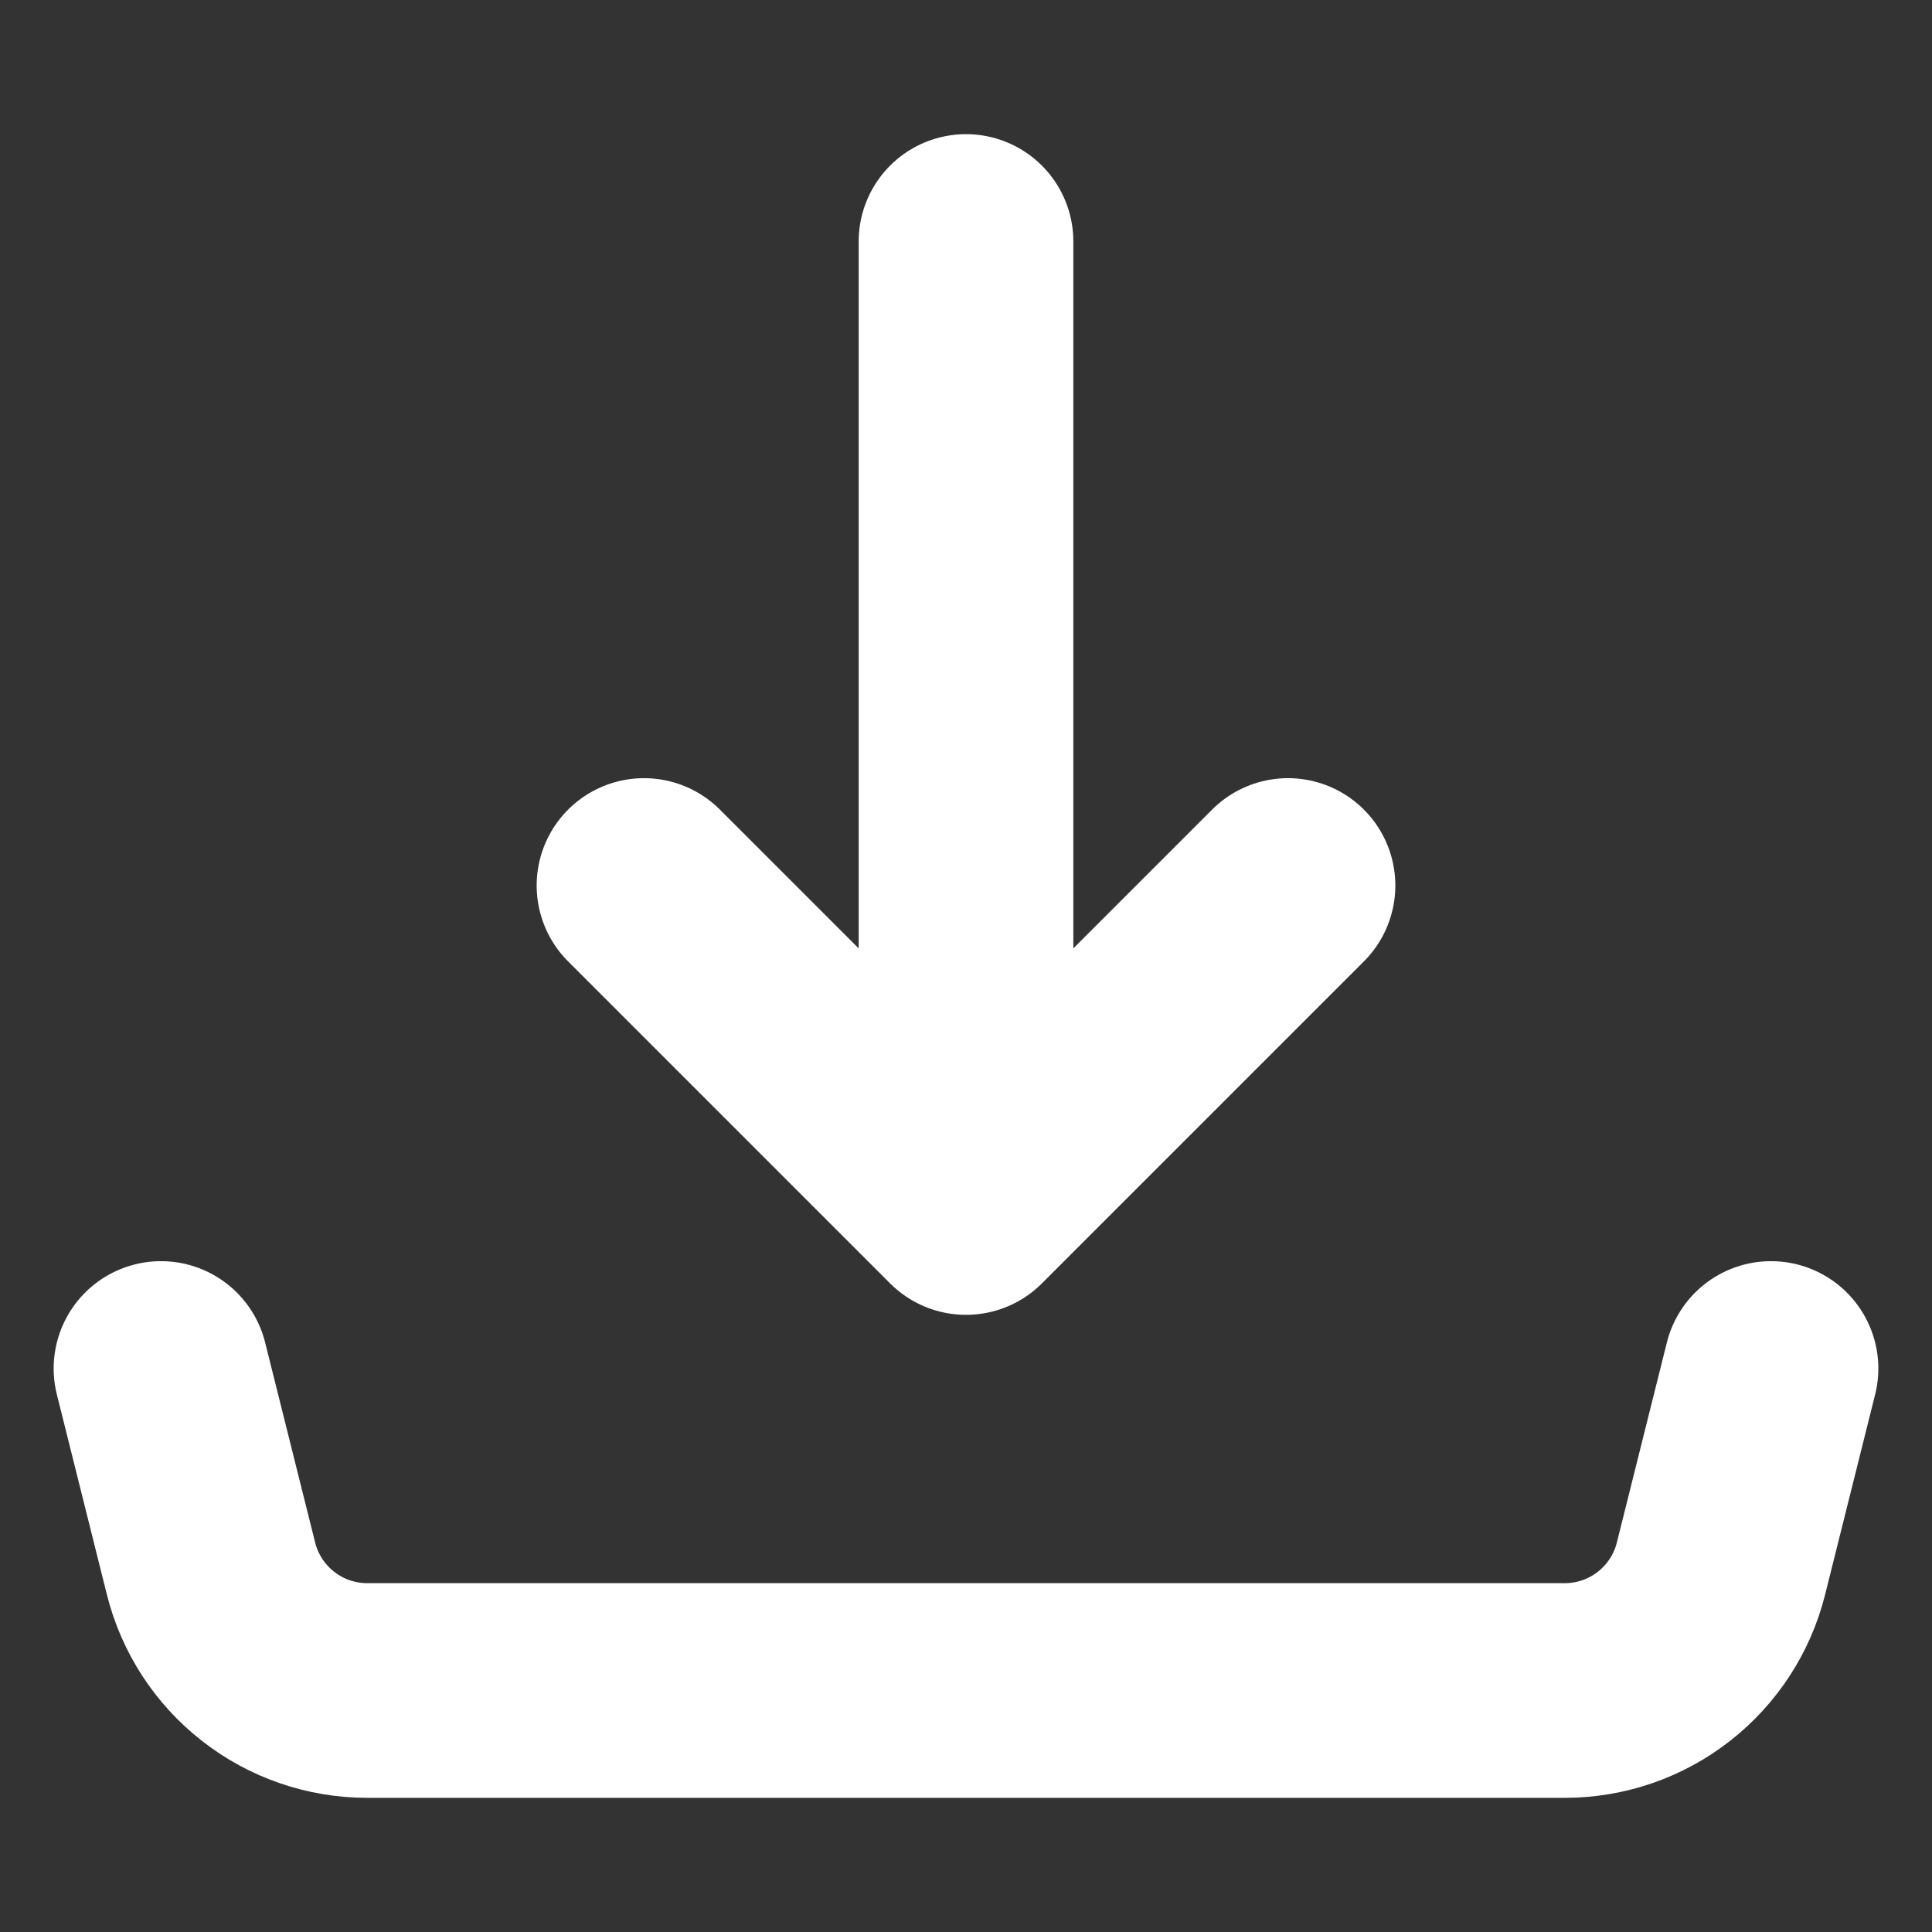
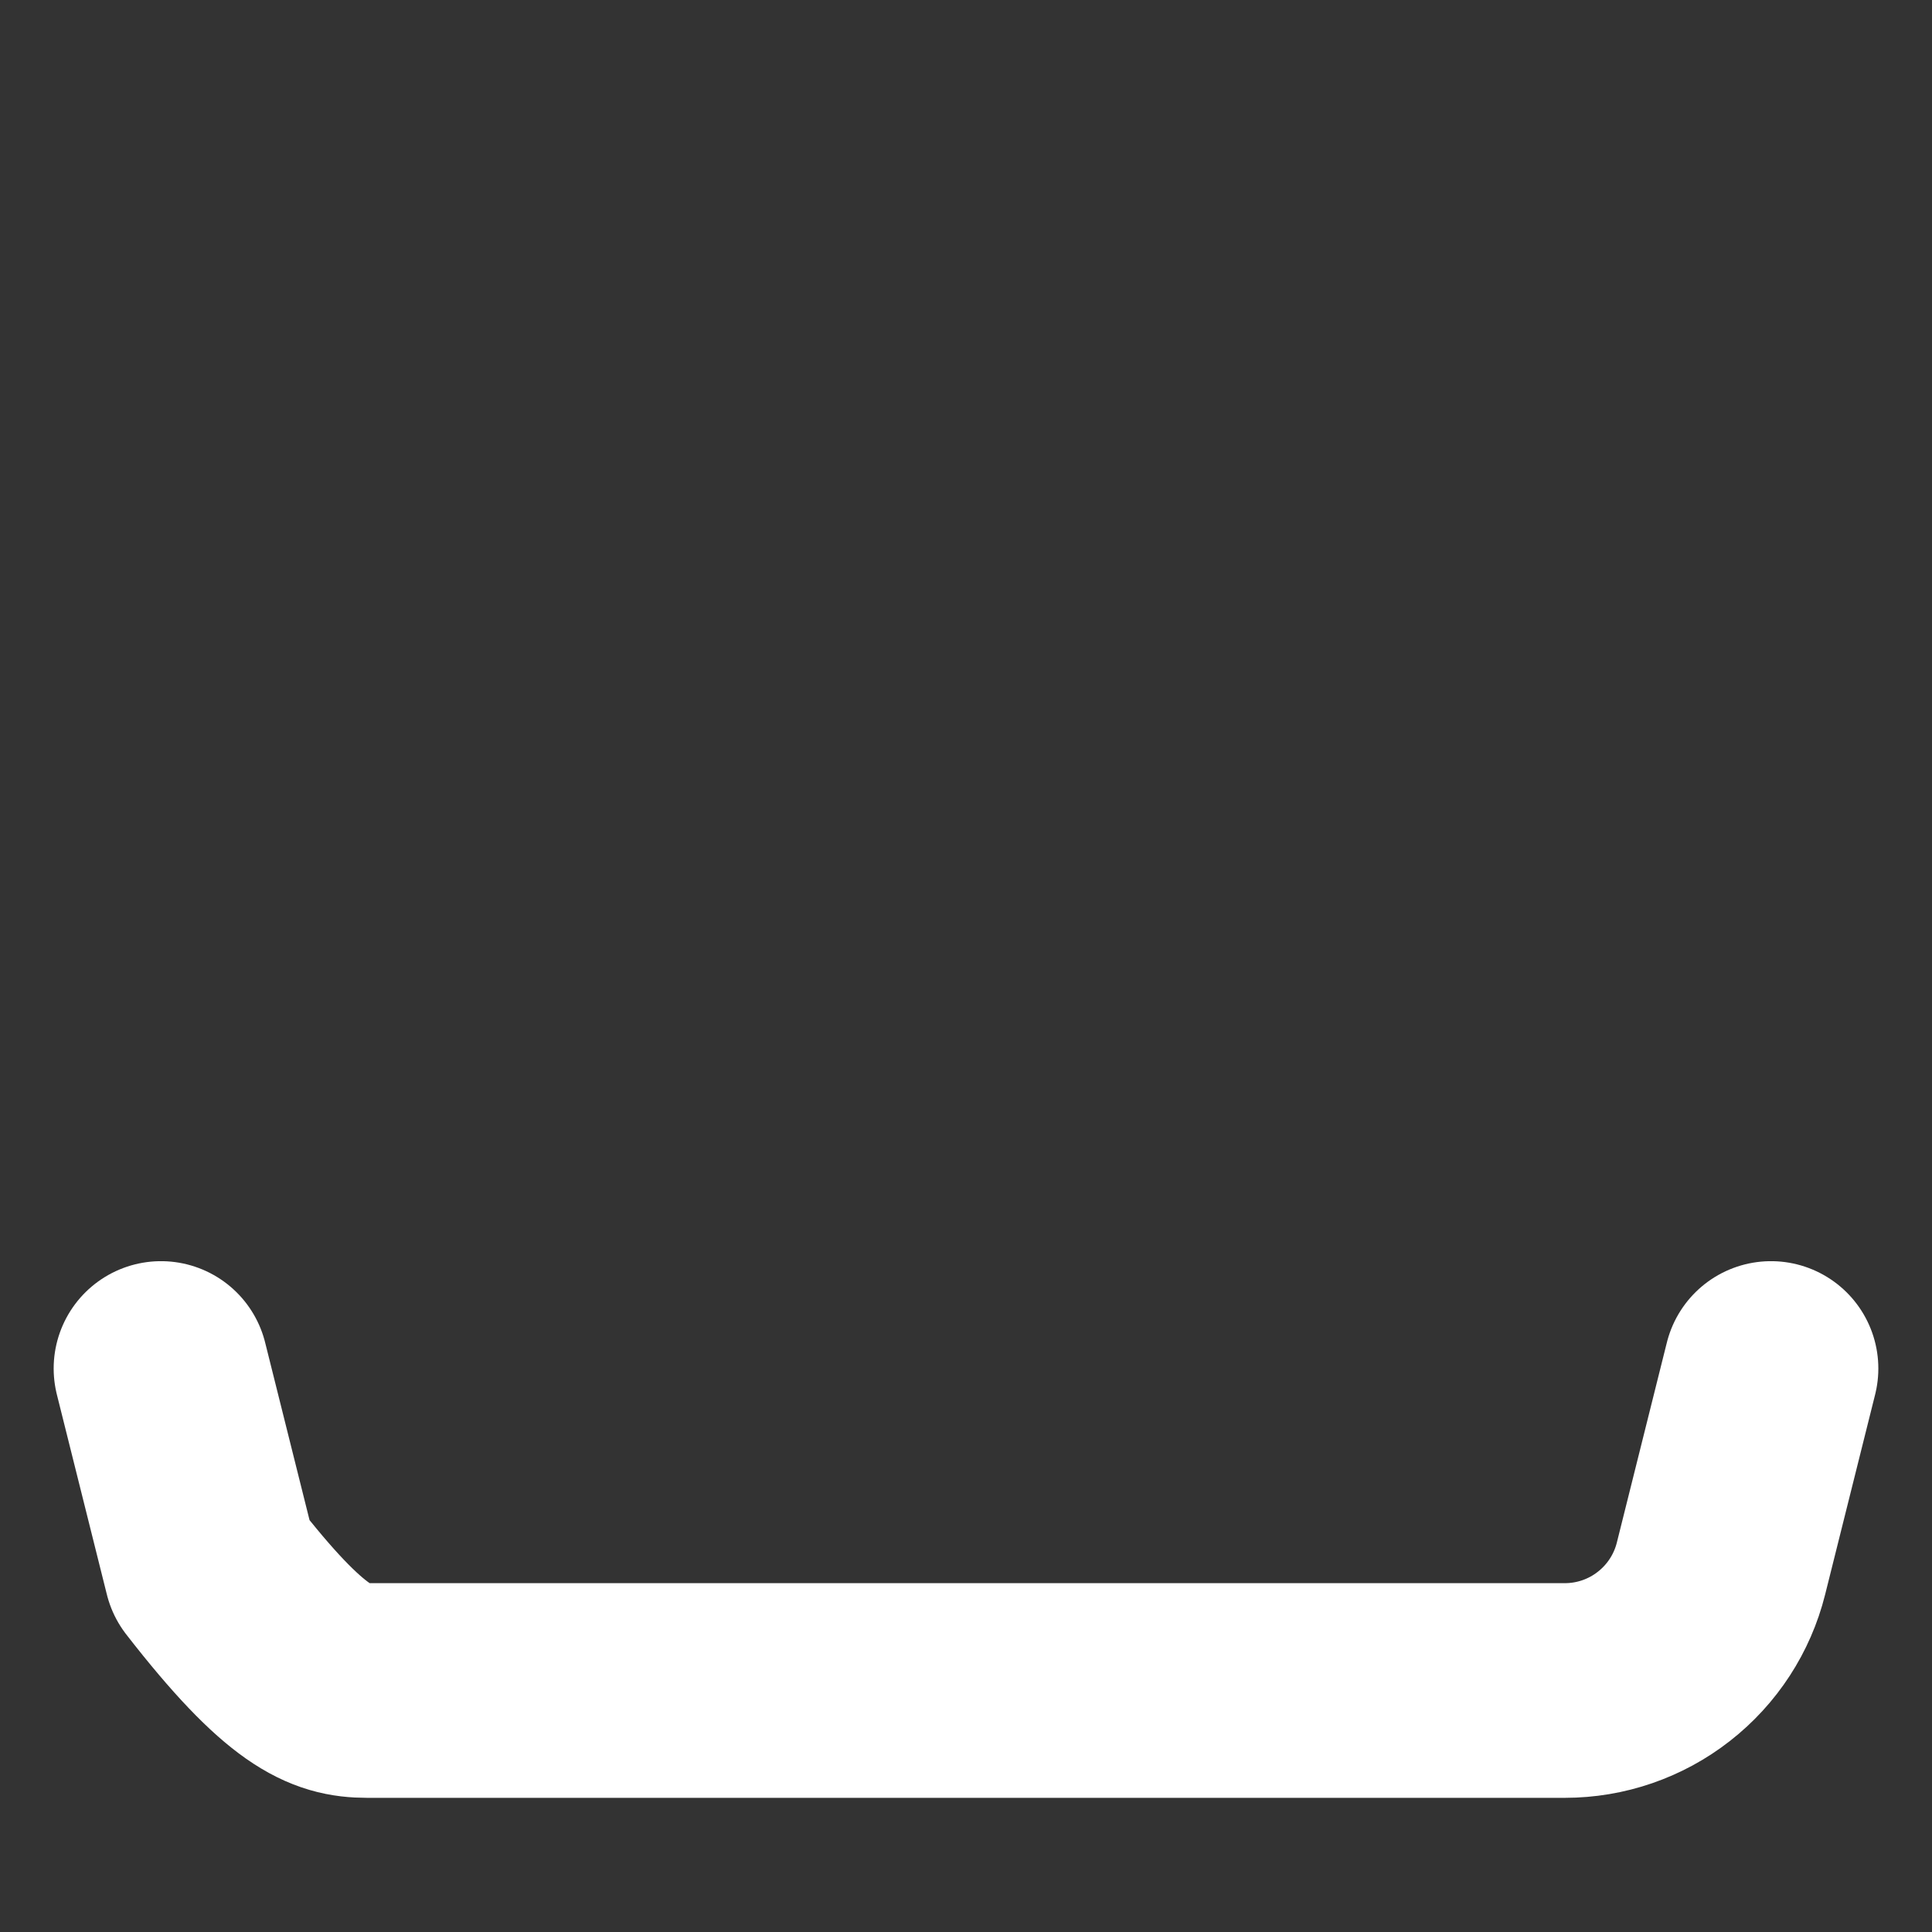
<svg xmlns="http://www.w3.org/2000/svg" width="18" height="18" viewBox="0 0 18 18" fill="none">
  <rect x="0" y="0" width="18" height="18" fill="#333333" stroke="none" />
-   <path d="M9 11.25L12 8.25M9 11.25V2.25V11.25ZM9 11.25L6 8.25L9 11.25Z" stroke="white" stroke-width="2" stroke-linecap="round" stroke-linejoin="round" />
-   <path d="M1.5 12.75L1.966 14.614C2.047 14.938 2.234 15.226 2.498 15.432C2.761 15.638 3.086 15.75 3.421 15.75H14.579C14.914 15.75 15.239 15.638 15.502 15.432C15.766 15.226 15.953 14.938 16.034 14.614L16.5 12.75" stroke="white" stroke-width="2" stroke-linecap="round" stroke-linejoin="round" />
+   <path d="M1.5 12.75L1.966 14.614C2.761 15.638 3.086 15.75 3.421 15.75H14.579C14.914 15.75 15.239 15.638 15.502 15.432C15.766 15.226 15.953 14.938 16.034 14.614L16.5 12.75" stroke="white" stroke-width="2" stroke-linecap="round" stroke-linejoin="round" />
</svg>